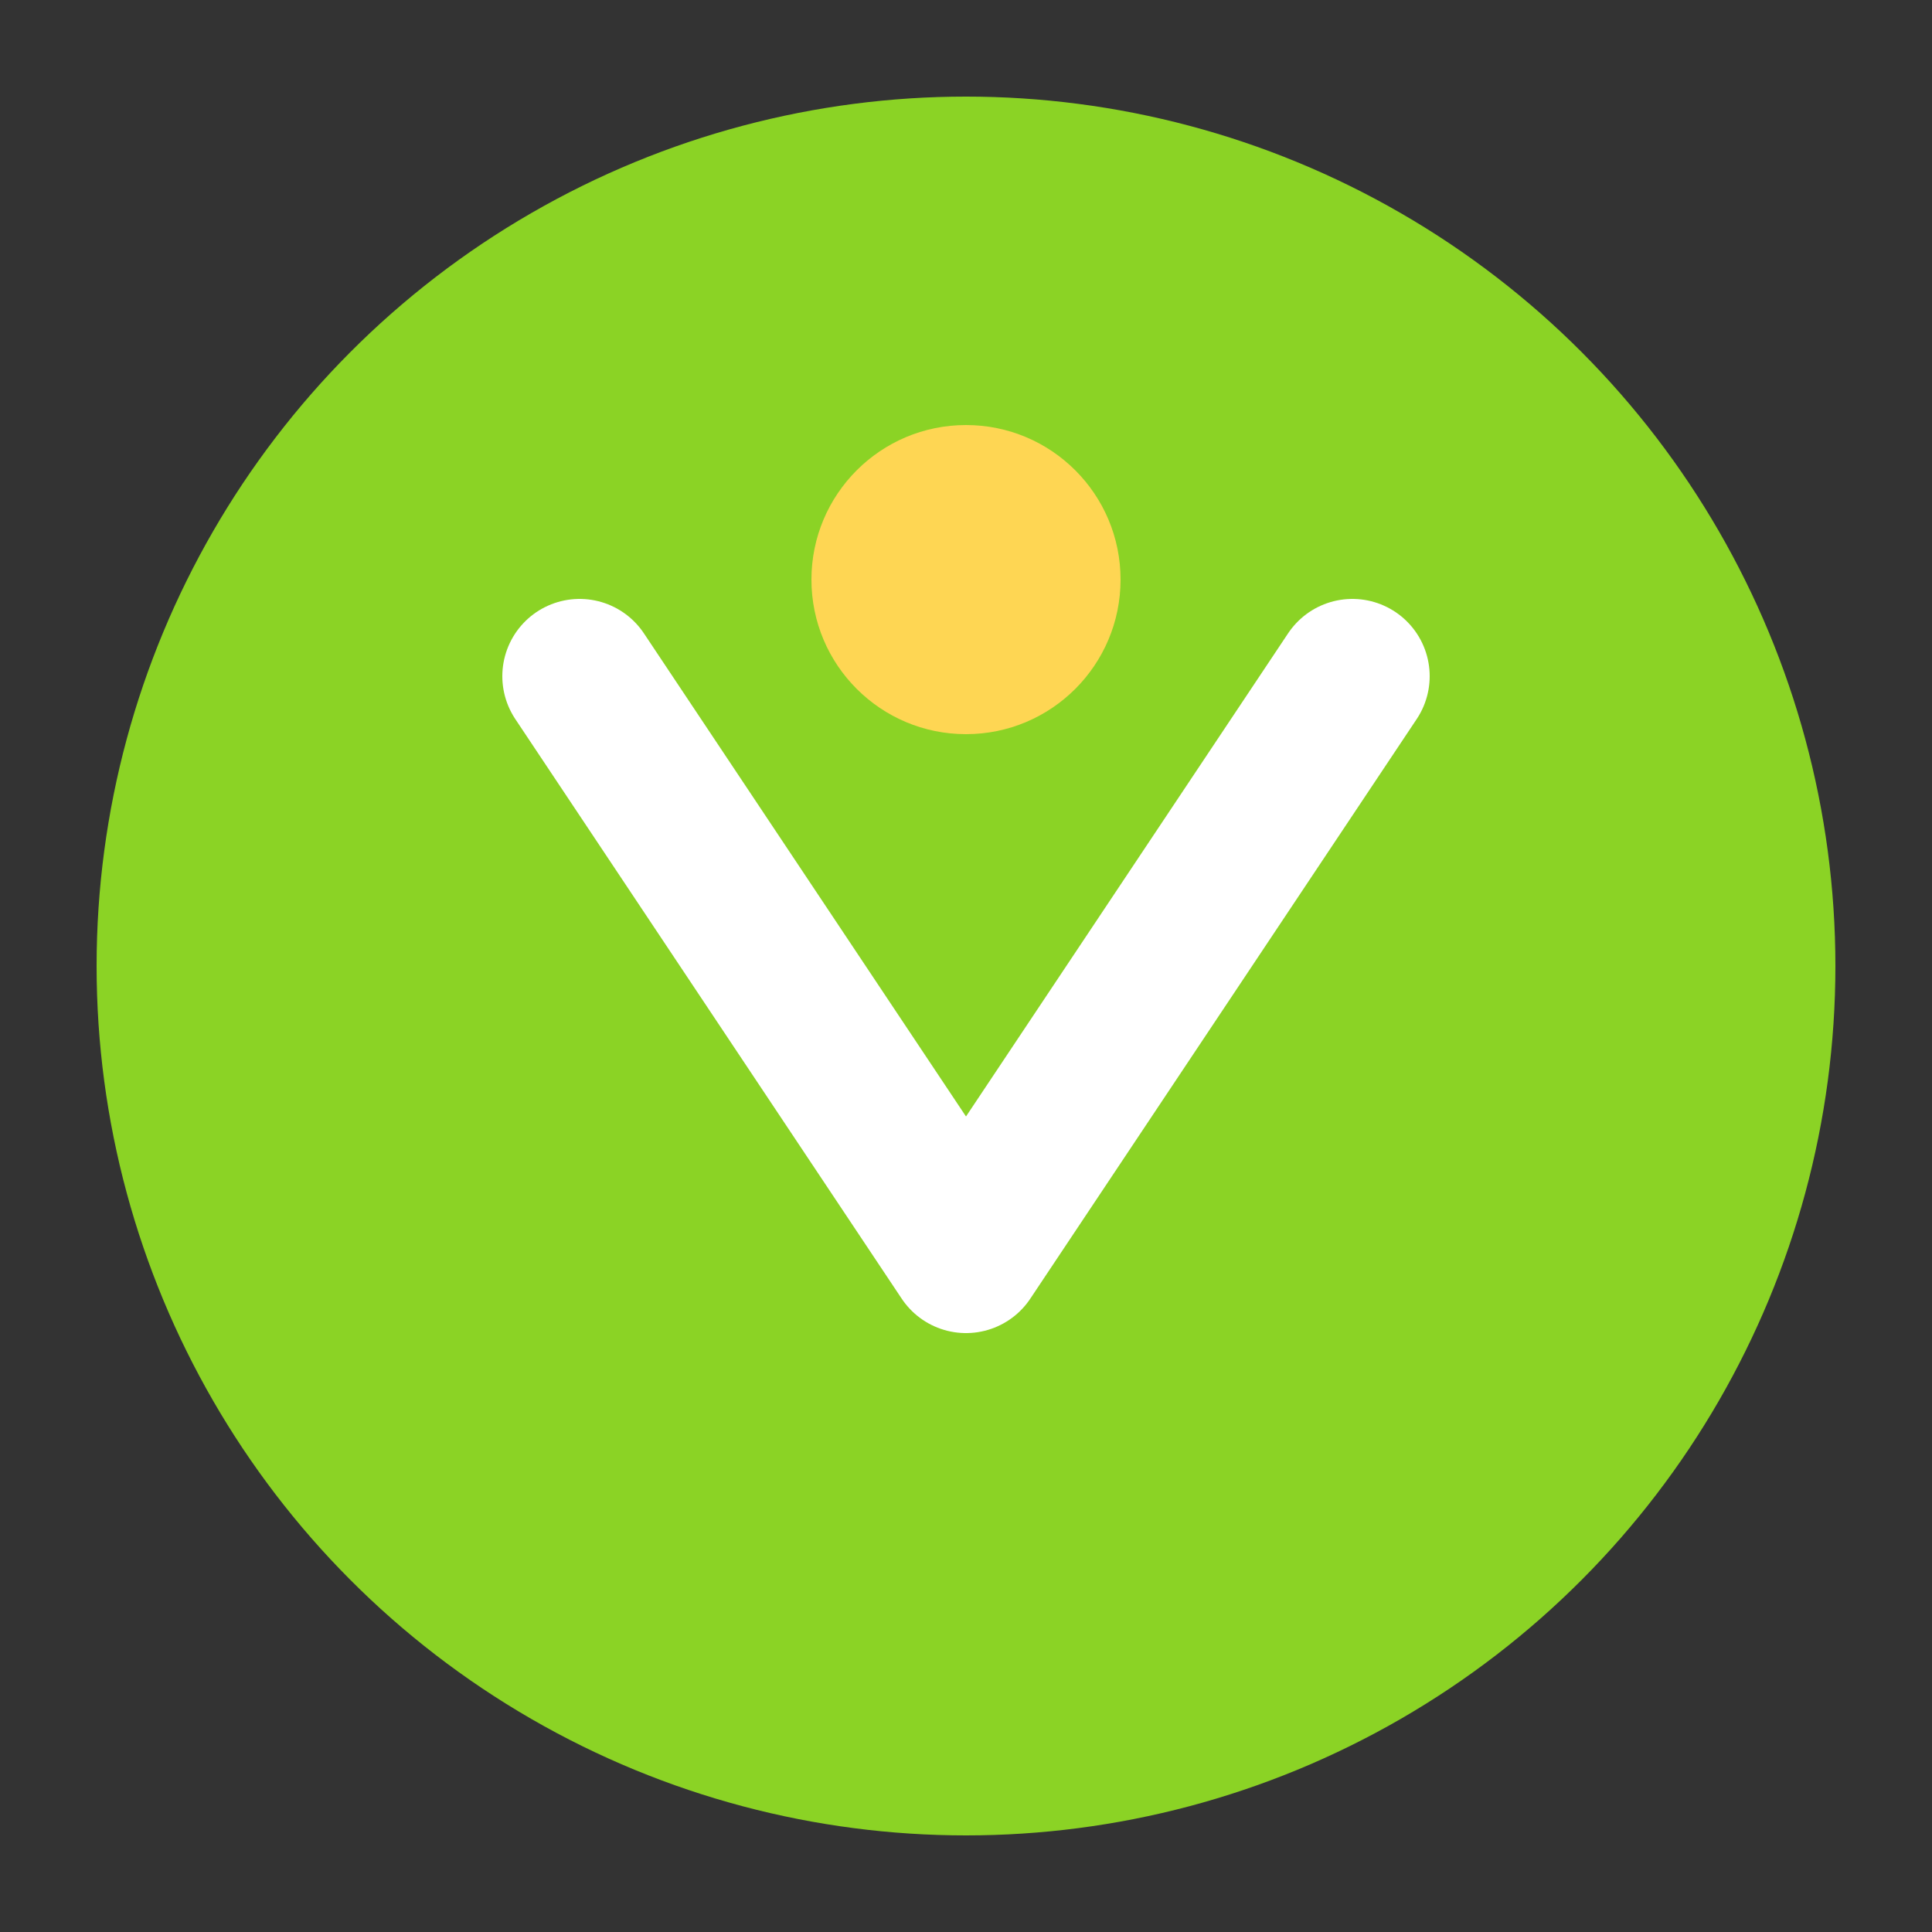
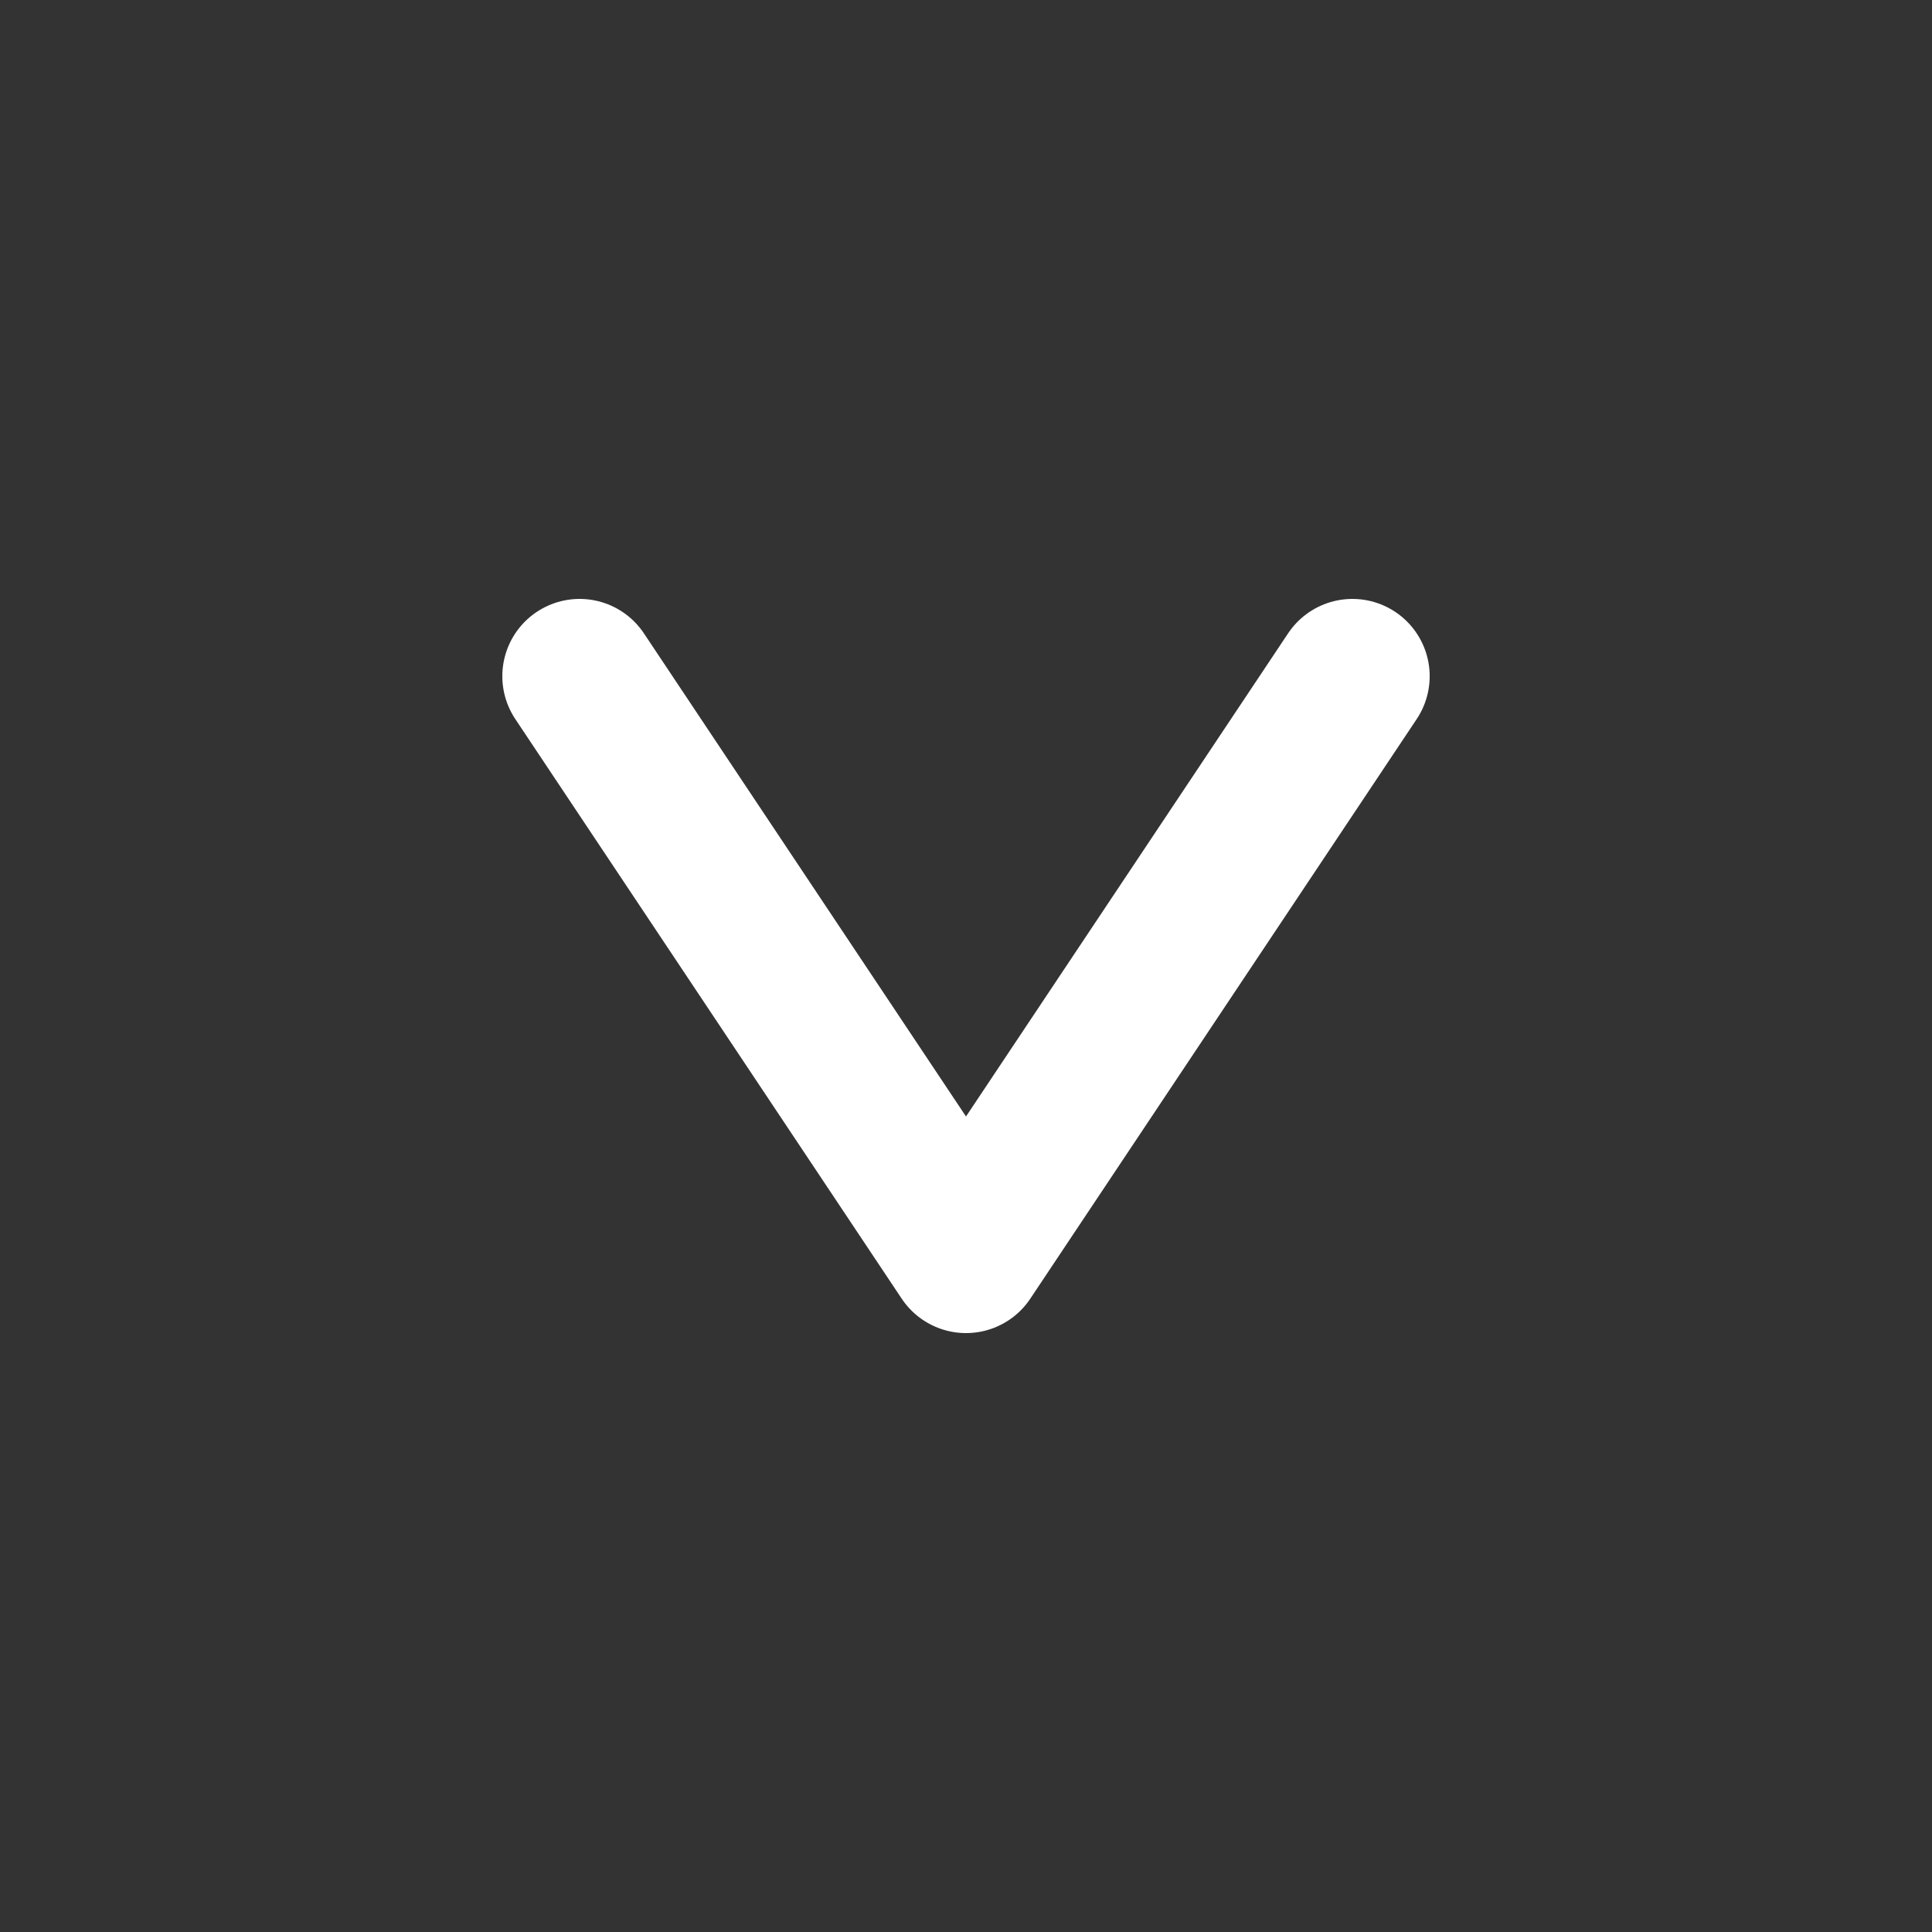
<svg xmlns="http://www.w3.org/2000/svg" viewBox="0 0 100 100" fill="none">
  <rect x="0" y="0" width="100" height="100" fill="#333333" stroke="none" />
-   <circle cx="50" cy="50" r="45" fill="#8bd325" />
  <path d="M30 35L50 65L70 35" stroke="white" stroke-width="8" stroke-linecap="round" stroke-linejoin="round" />
-   <circle cx="50" cy="30" r="8" fill="#fed653" />
</svg>